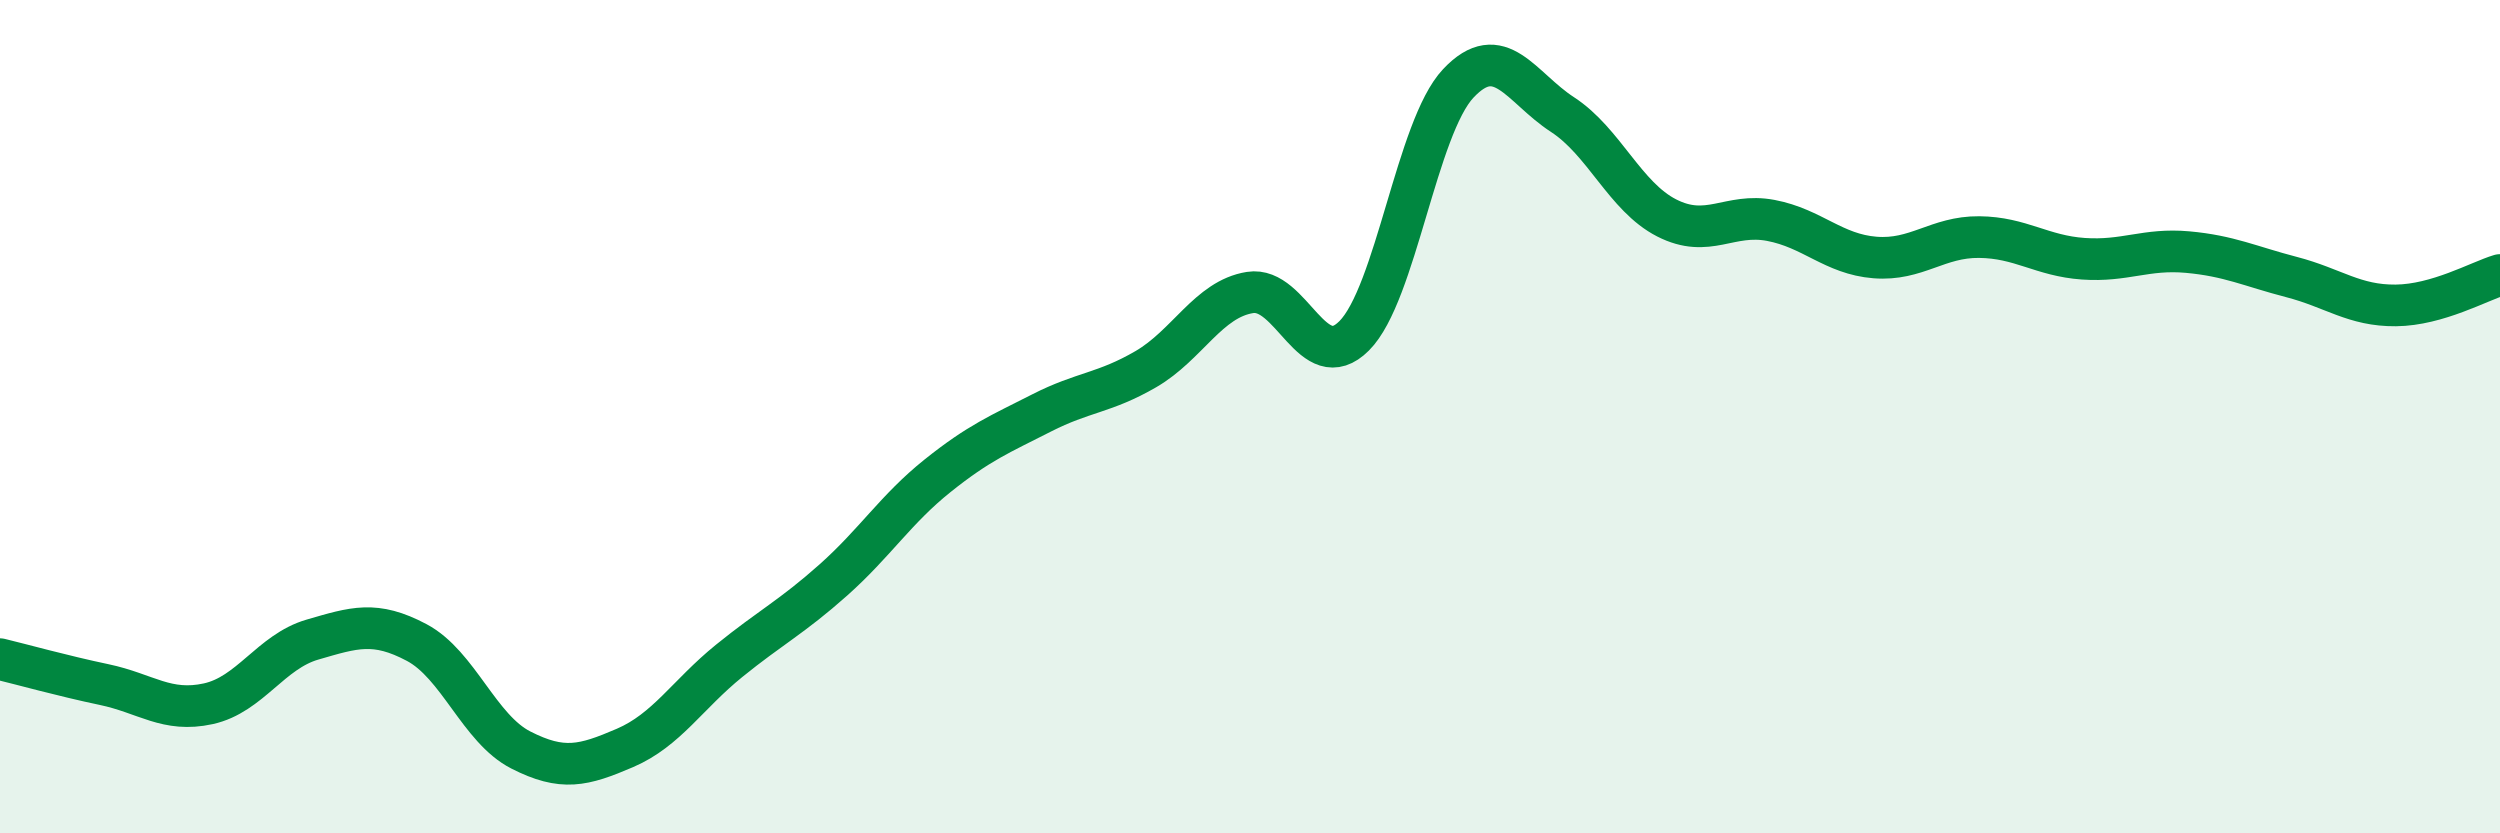
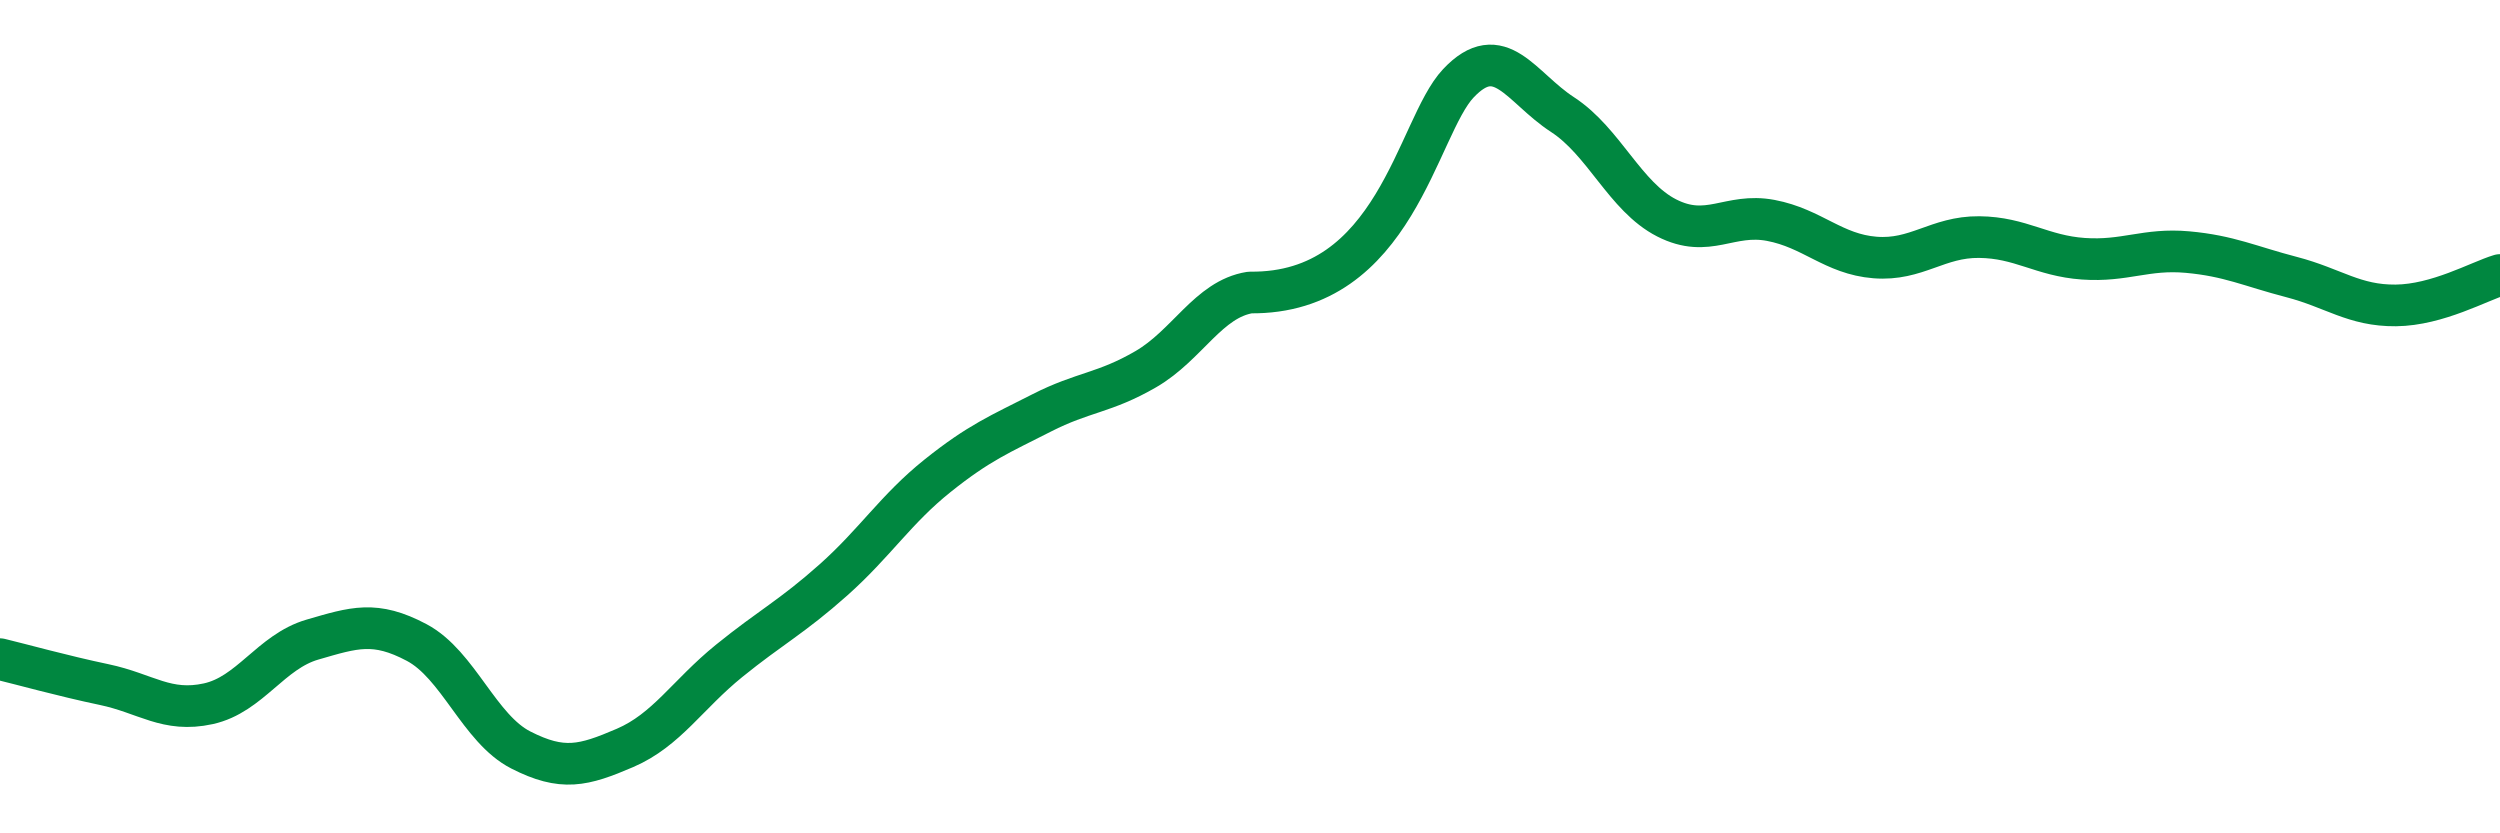
<svg xmlns="http://www.w3.org/2000/svg" width="60" height="20" viewBox="0 0 60 20">
-   <path d="M 0,15.82 C 0.5,15.94 1.5,16.22 2.5,16.43 C 3.5,16.64 4,17.11 5,16.89 C 6,16.67 6.5,15.64 7.5,15.35 C 8.5,15.06 9,14.89 10,15.42 C 11,15.95 11.5,17.49 12.5,18 C 13.5,18.51 14,18.38 15,17.95 C 16,17.52 16.5,16.67 17.5,15.86 C 18.5,15.05 19,14.81 20,13.92 C 21,13.03 21.5,12.22 22.5,11.42 C 23.5,10.62 24,10.42 25,9.91 C 26,9.4 26.5,9.44 27.5,8.86 C 28.5,8.28 29,7.18 30,7.02 C 31,6.86 31.5,9.06 32.5,8.06 C 33.5,7.06 34,3.06 35,2 C 36,0.94 36.5,2.1 37.5,2.75 C 38.5,3.4 39,4.72 40,5.23 C 41,5.74 41.5,5.1 42.5,5.29 C 43.5,5.48 44,6.1 45,6.18 C 46,6.26 46.5,5.68 47.5,5.69 C 48.5,5.7 49,6.14 50,6.21 C 51,6.28 51.5,5.96 52.5,6.05 C 53.5,6.14 54,6.39 55,6.65 C 56,6.91 56.5,7.34 57.5,7.33 C 58.5,7.32 59.5,6.75 60,6.6L60 20L0 20Z" fill="#008740" opacity="0.1" stroke-linecap="round" stroke-linejoin="round" />
-   <path d="M 0,15.82 C 0.5,15.94 1.5,16.22 2.5,16.43 C 3.5,16.64 4,17.11 5,16.89 C 6,16.67 6.5,15.64 7.5,15.35 C 8.5,15.06 9,14.89 10,15.42 C 11,15.95 11.5,17.49 12.5,18 C 13.5,18.51 14,18.38 15,17.95 C 16,17.52 16.5,16.67 17.5,15.86 C 18.5,15.05 19,14.81 20,13.92 C 21,13.03 21.5,12.22 22.5,11.42 C 23.5,10.62 24,10.42 25,9.91 C 26,9.4 26.5,9.44 27.5,8.86 C 28.5,8.28 29,7.18 30,7.02 C 31,6.86 31.5,9.06 32.5,8.06 C 33.5,7.06 34,3.06 35,2 C 36,0.94 36.5,2.1 37.5,2.75 C 38.5,3.4 39,4.72 40,5.23 C 41,5.74 41.5,5.1 42.5,5.29 C 43.5,5.48 44,6.1 45,6.18 C 46,6.26 46.5,5.68 47.5,5.69 C 48.5,5.7 49,6.14 50,6.21 C 51,6.28 51.5,5.96 52.5,6.05 C 53.5,6.14 54,6.39 55,6.65 C 56,6.91 56.5,7.34 57.5,7.33 C 58.5,7.32 59.5,6.75 60,6.6" stroke="#008740" stroke-width="1" fill="none" stroke-linecap="round" stroke-linejoin="round" />
+   <path d="M 0,15.82 C 0.5,15.94 1.5,16.22 2.5,16.43 C 3.5,16.64 4,17.11 5,16.89 C 6,16.67 6.5,15.64 7.5,15.35 C 8.5,15.06 9,14.89 10,15.42 C 11,15.95 11.5,17.49 12.5,18 C 13.5,18.51 14,18.38 15,17.95 C 16,17.52 16.5,16.67 17.5,15.86 C 18.5,15.05 19,14.81 20,13.92 C 21,13.03 21.5,12.22 22.5,11.42 C 23.5,10.62 24,10.42 25,9.91 C 26,9.4 26.5,9.44 27.5,8.86 C 28.5,8.28 29,7.18 30,7.02 C 33.5,7.06 34,3.06 35,2 C 36,0.94 36.5,2.1 37.5,2.75 C 38.5,3.4 39,4.72 40,5.23 C 41,5.74 41.5,5.1 42.5,5.29 C 43.5,5.48 44,6.1 45,6.18 C 46,6.26 46.5,5.68 47.5,5.69 C 48.5,5.7 49,6.14 50,6.21 C 51,6.28 51.5,5.96 52.5,6.05 C 53.5,6.14 54,6.39 55,6.65 C 56,6.91 56.5,7.34 57.5,7.33 C 58.5,7.32 59.5,6.75 60,6.6" stroke="#008740" stroke-width="1" fill="none" stroke-linecap="round" stroke-linejoin="round" />
</svg>